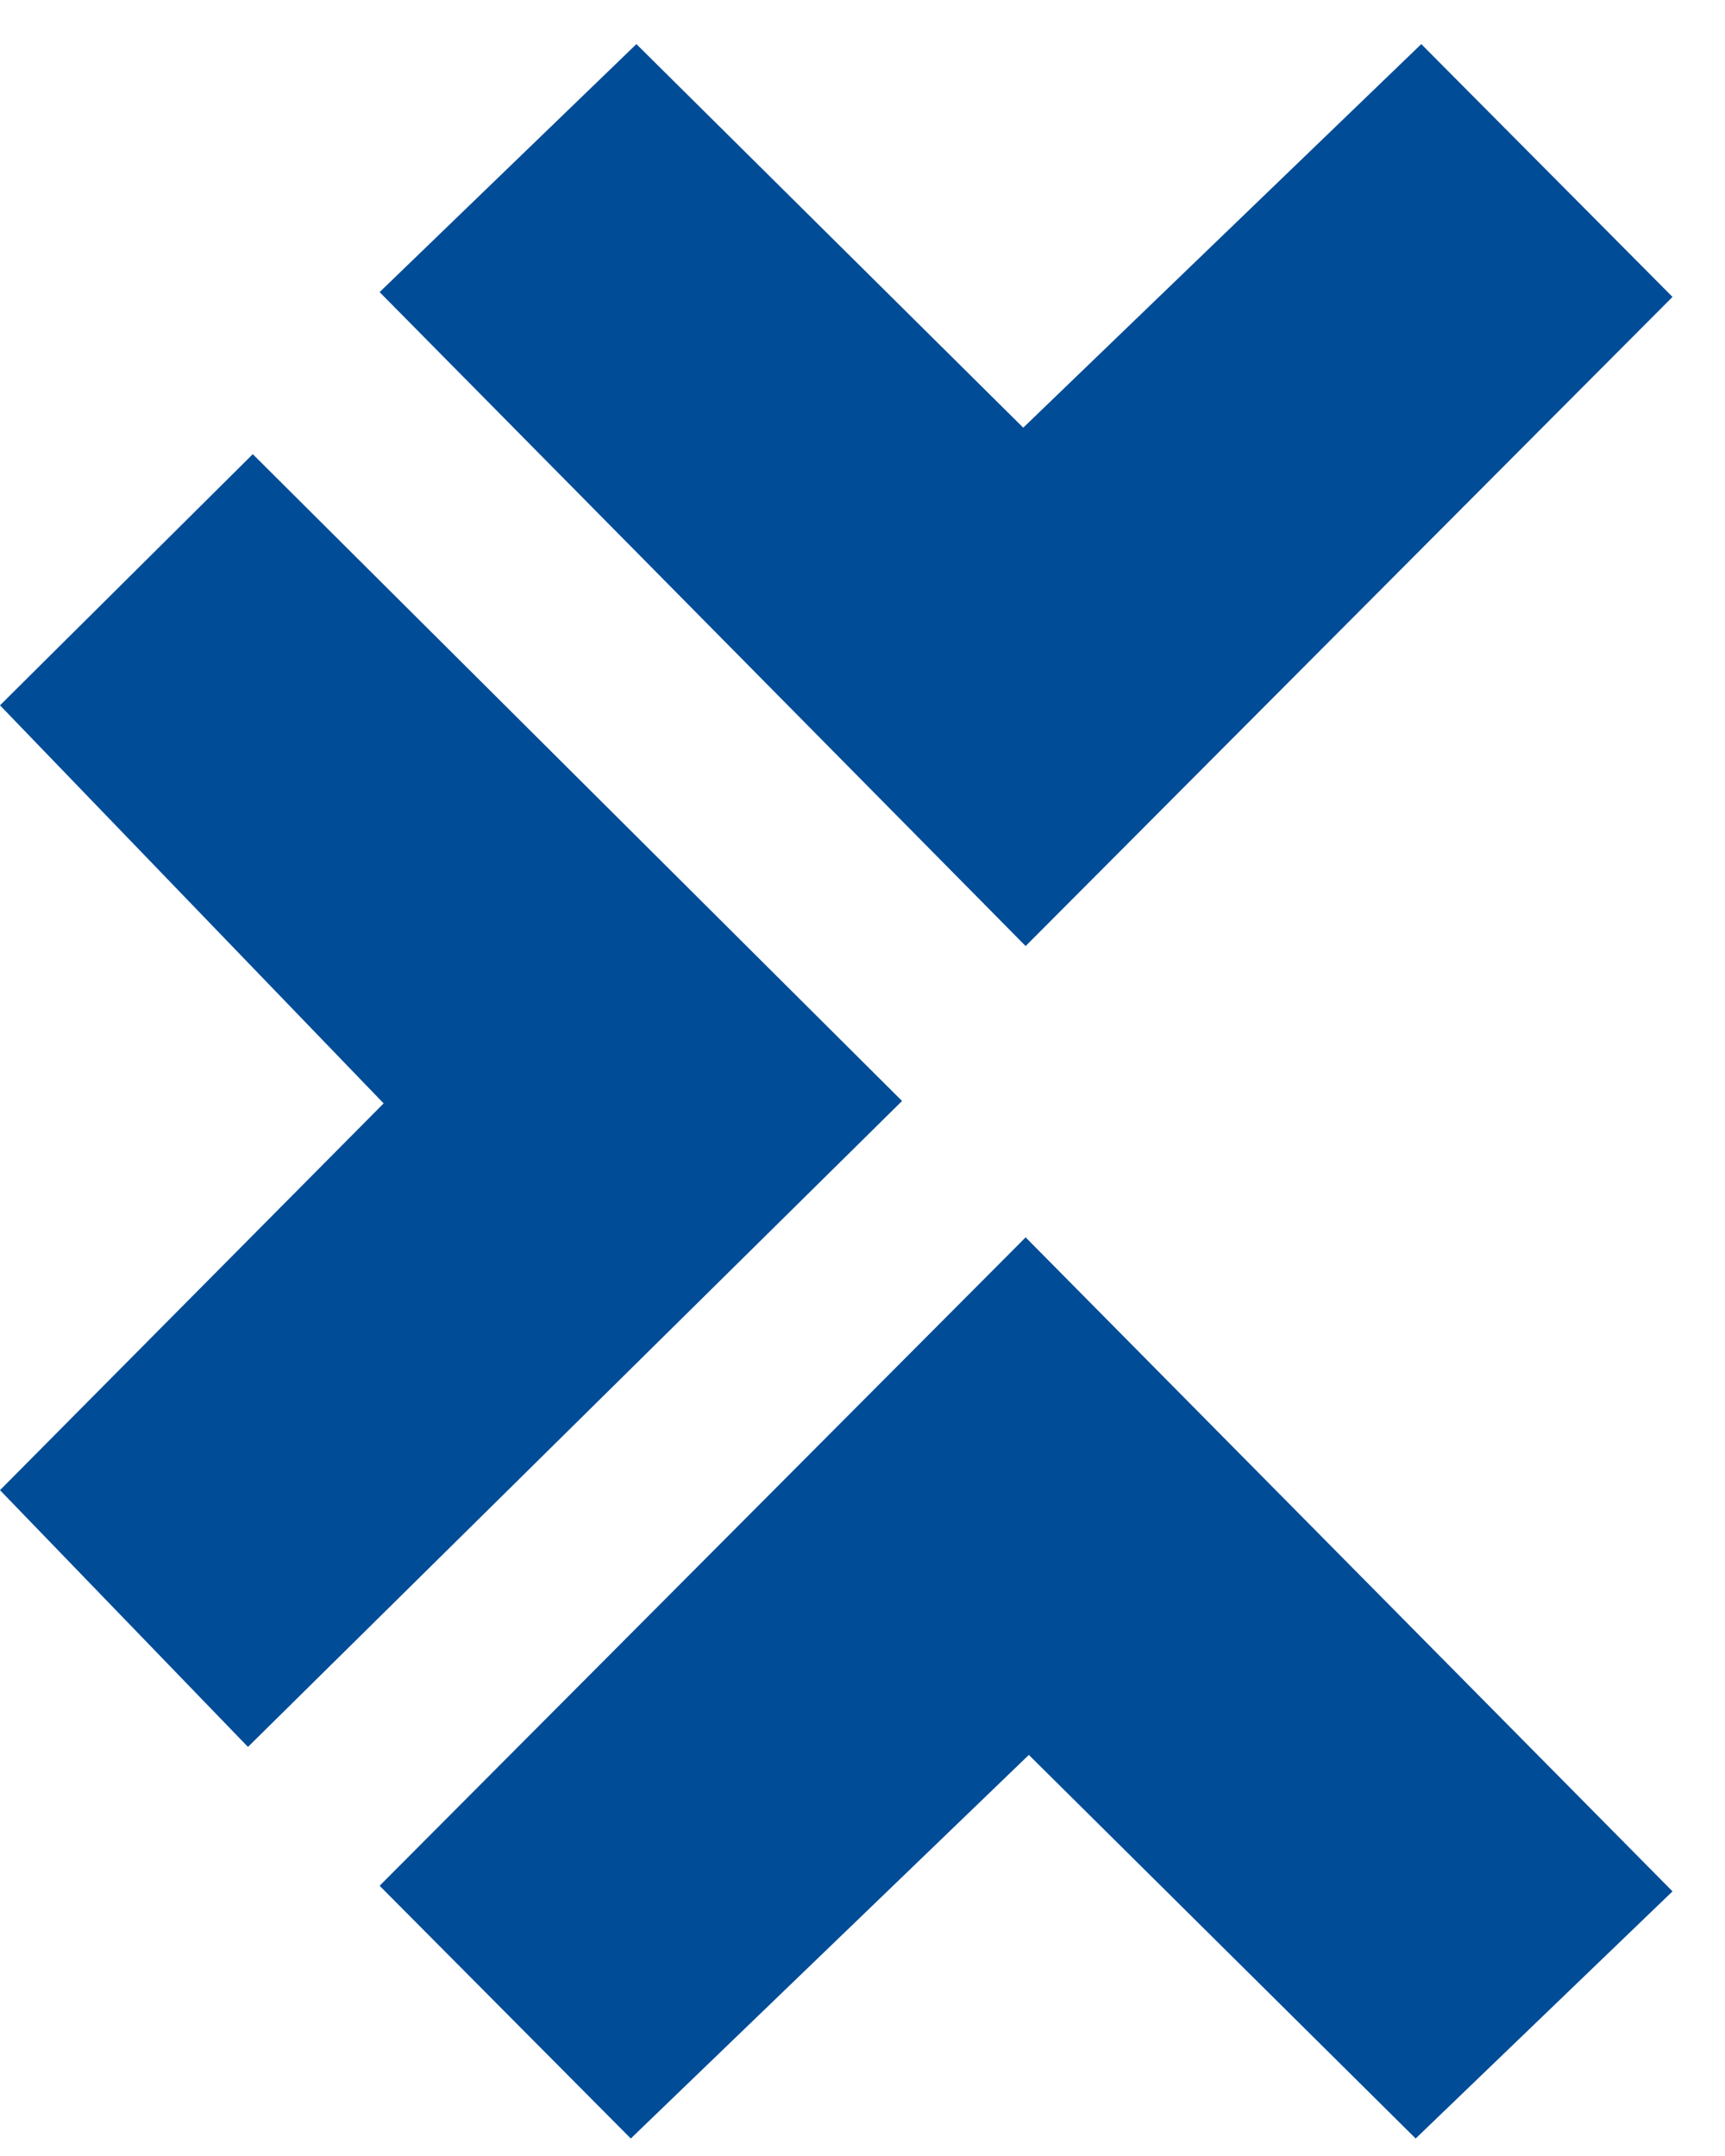
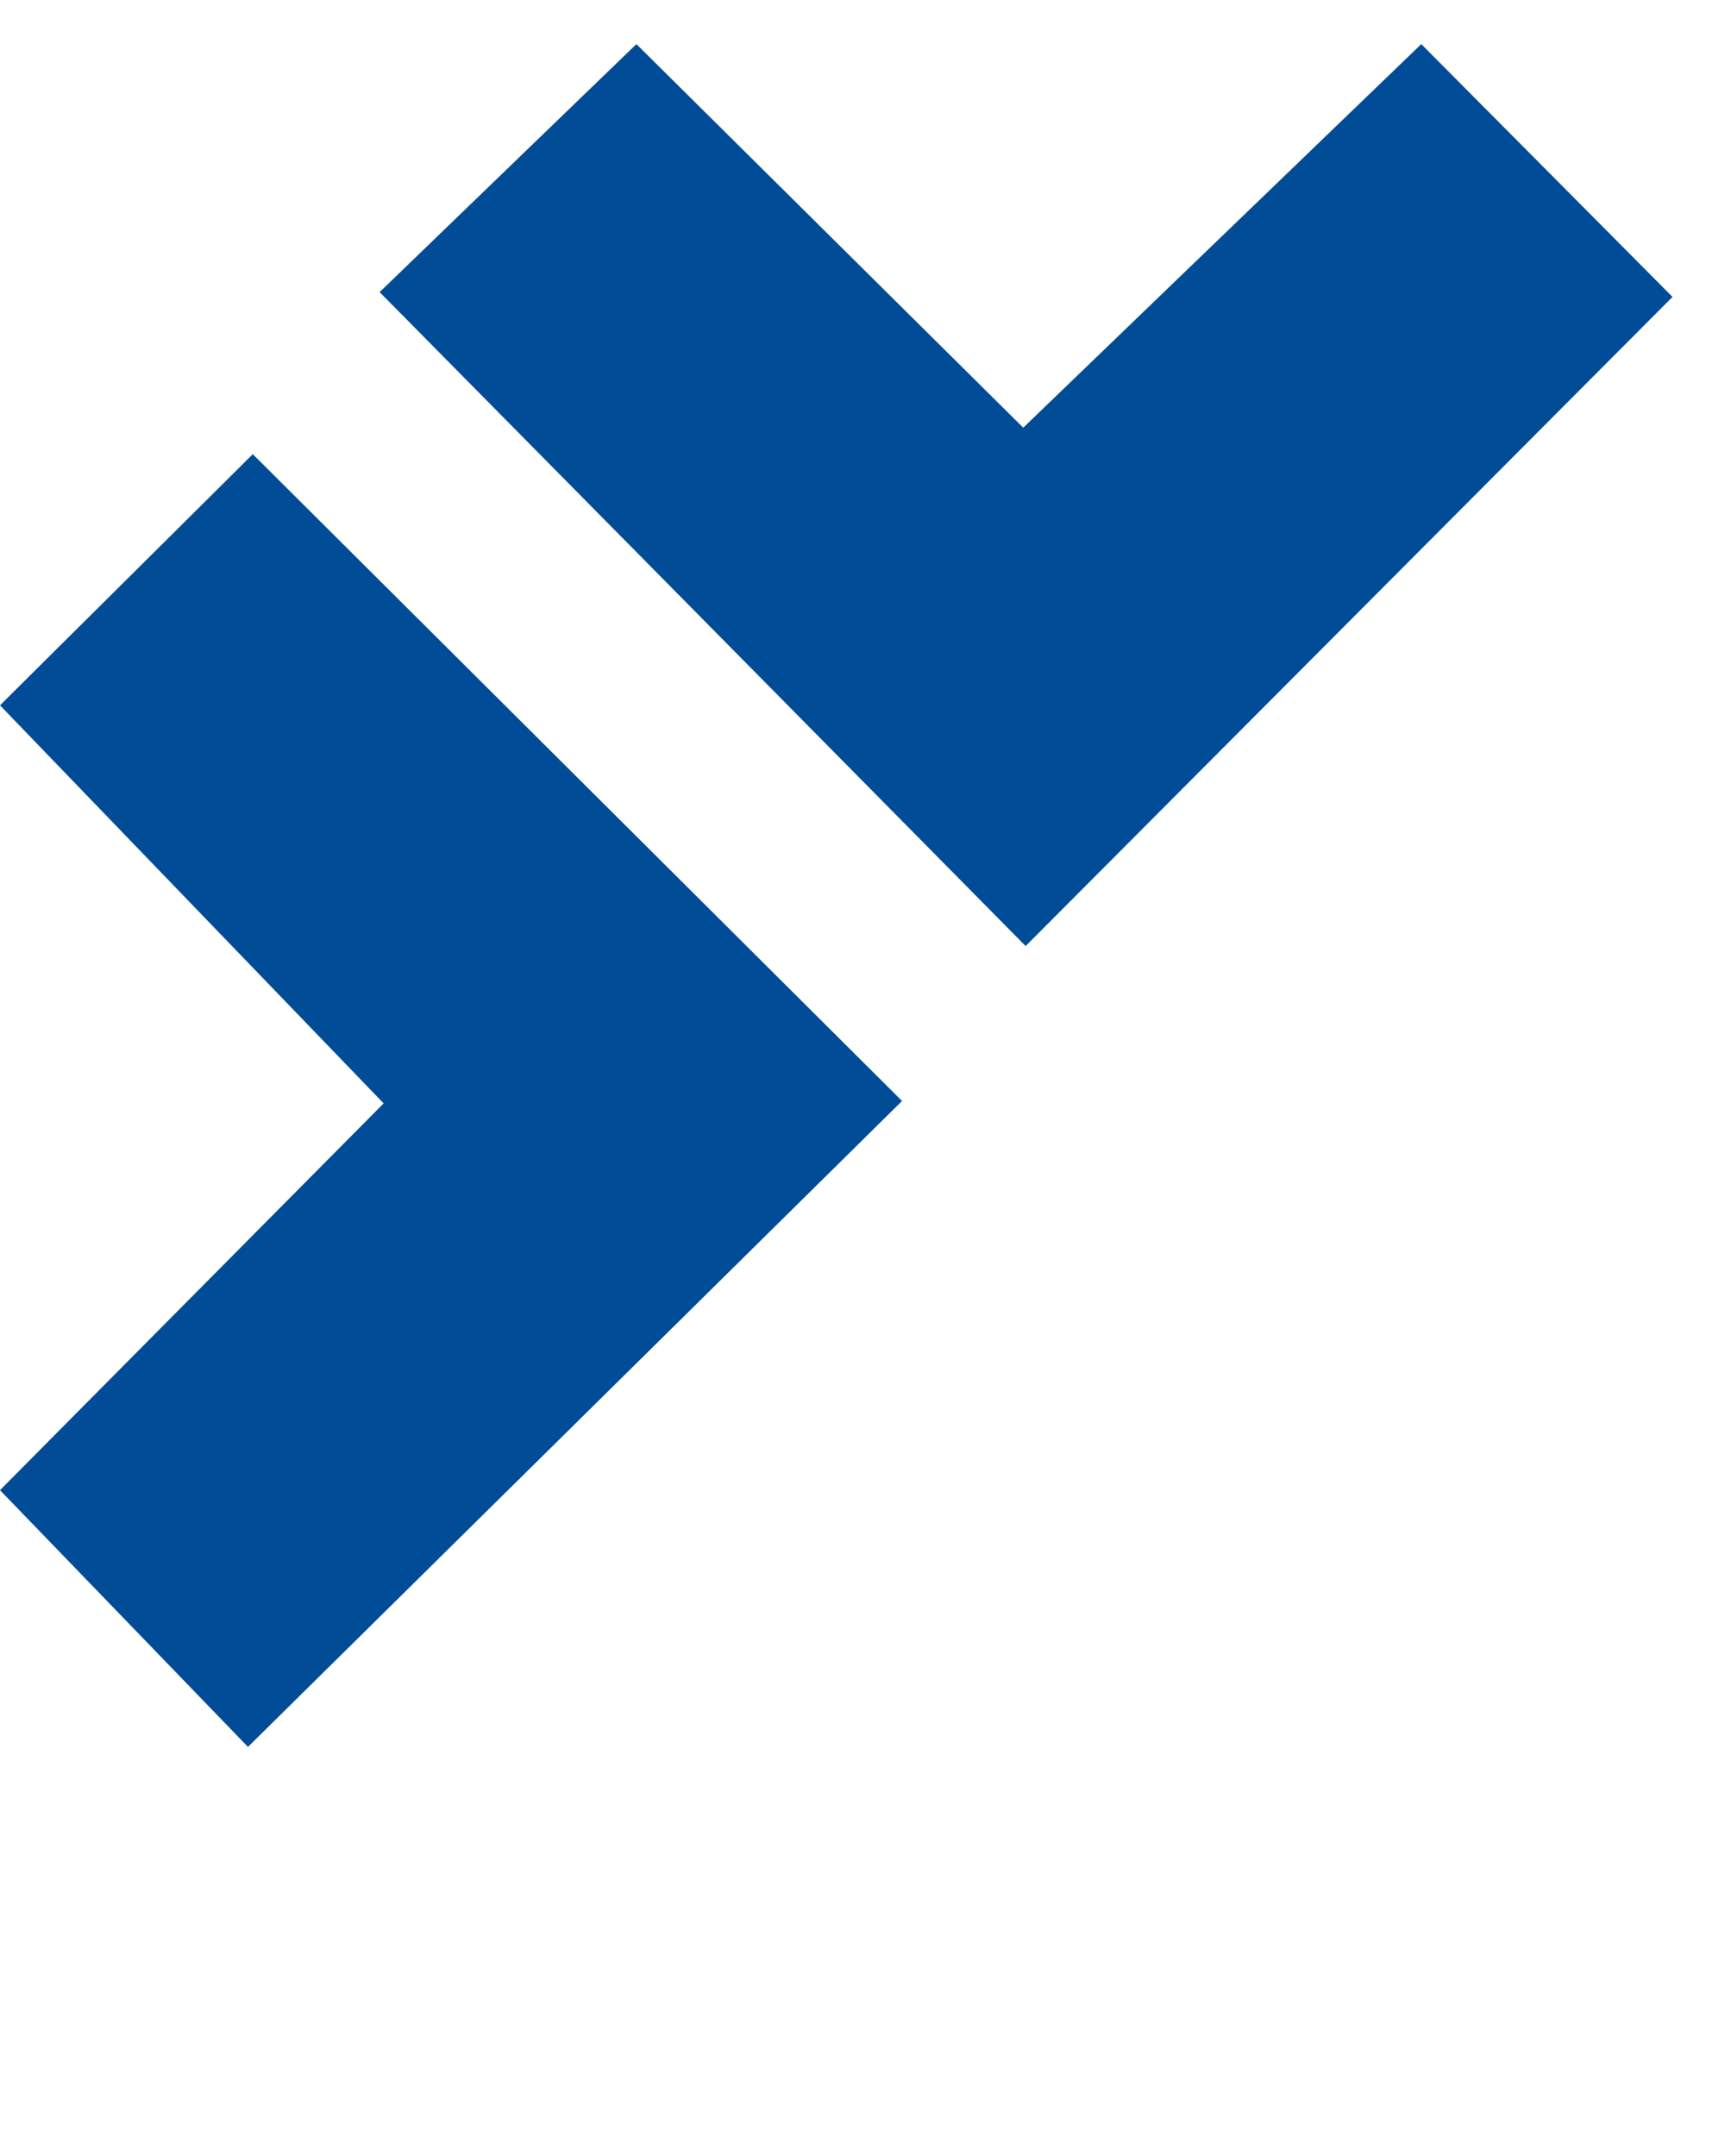
<svg xmlns="http://www.w3.org/2000/svg" width="28" height="35" viewBox="0 0 28 35" fill="none">
  <path d="M6.162 4.742L10.33 0.716L16.609 6.943L23.07 0.716L27.148 4.82L16.648 15.358L6.162 4.742Z" fill="#004C97" />
-   <path d="M27.148 30.704L22.979 34.716L16.7 28.489L10.239 34.716L6.162 30.613L16.648 20.087L27.148 30.704Z" fill="#004C97" />
  <path d="M4.025 28.359L0 24.191L6.227 17.912L0 11.45L4.103 7.373L14.642 17.873L4.025 28.359Z" fill="#004C97" />
</svg>